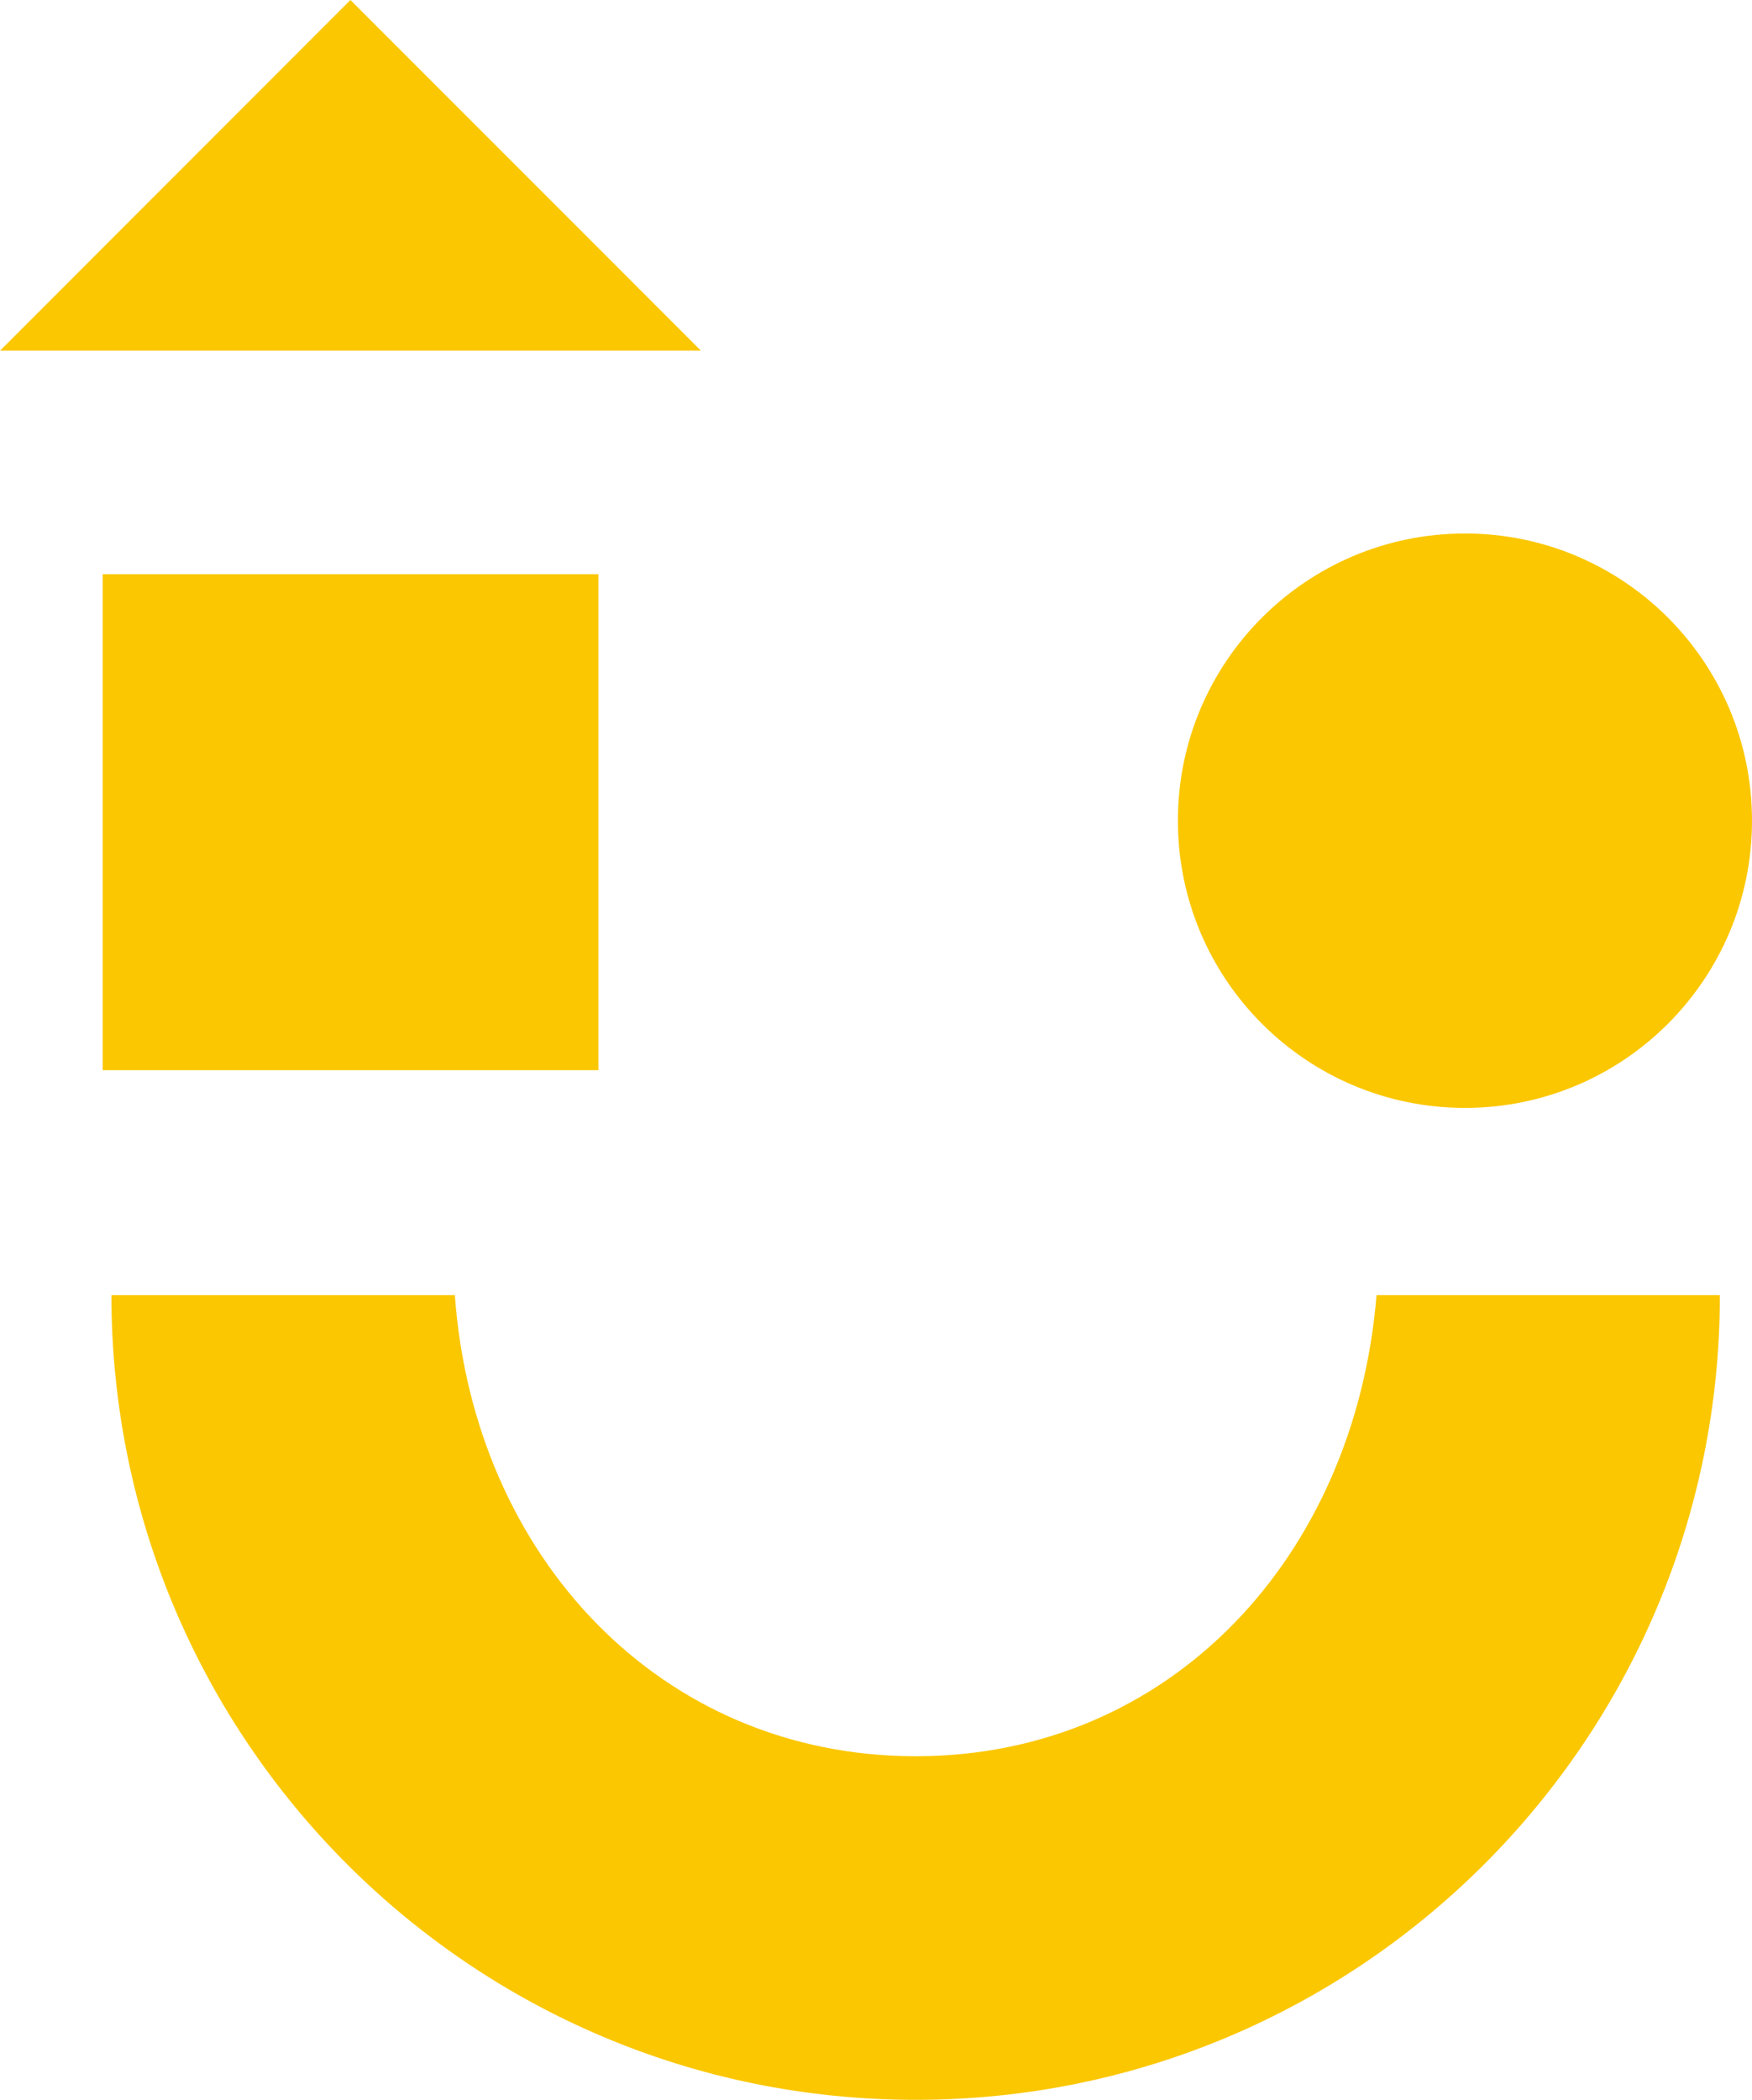
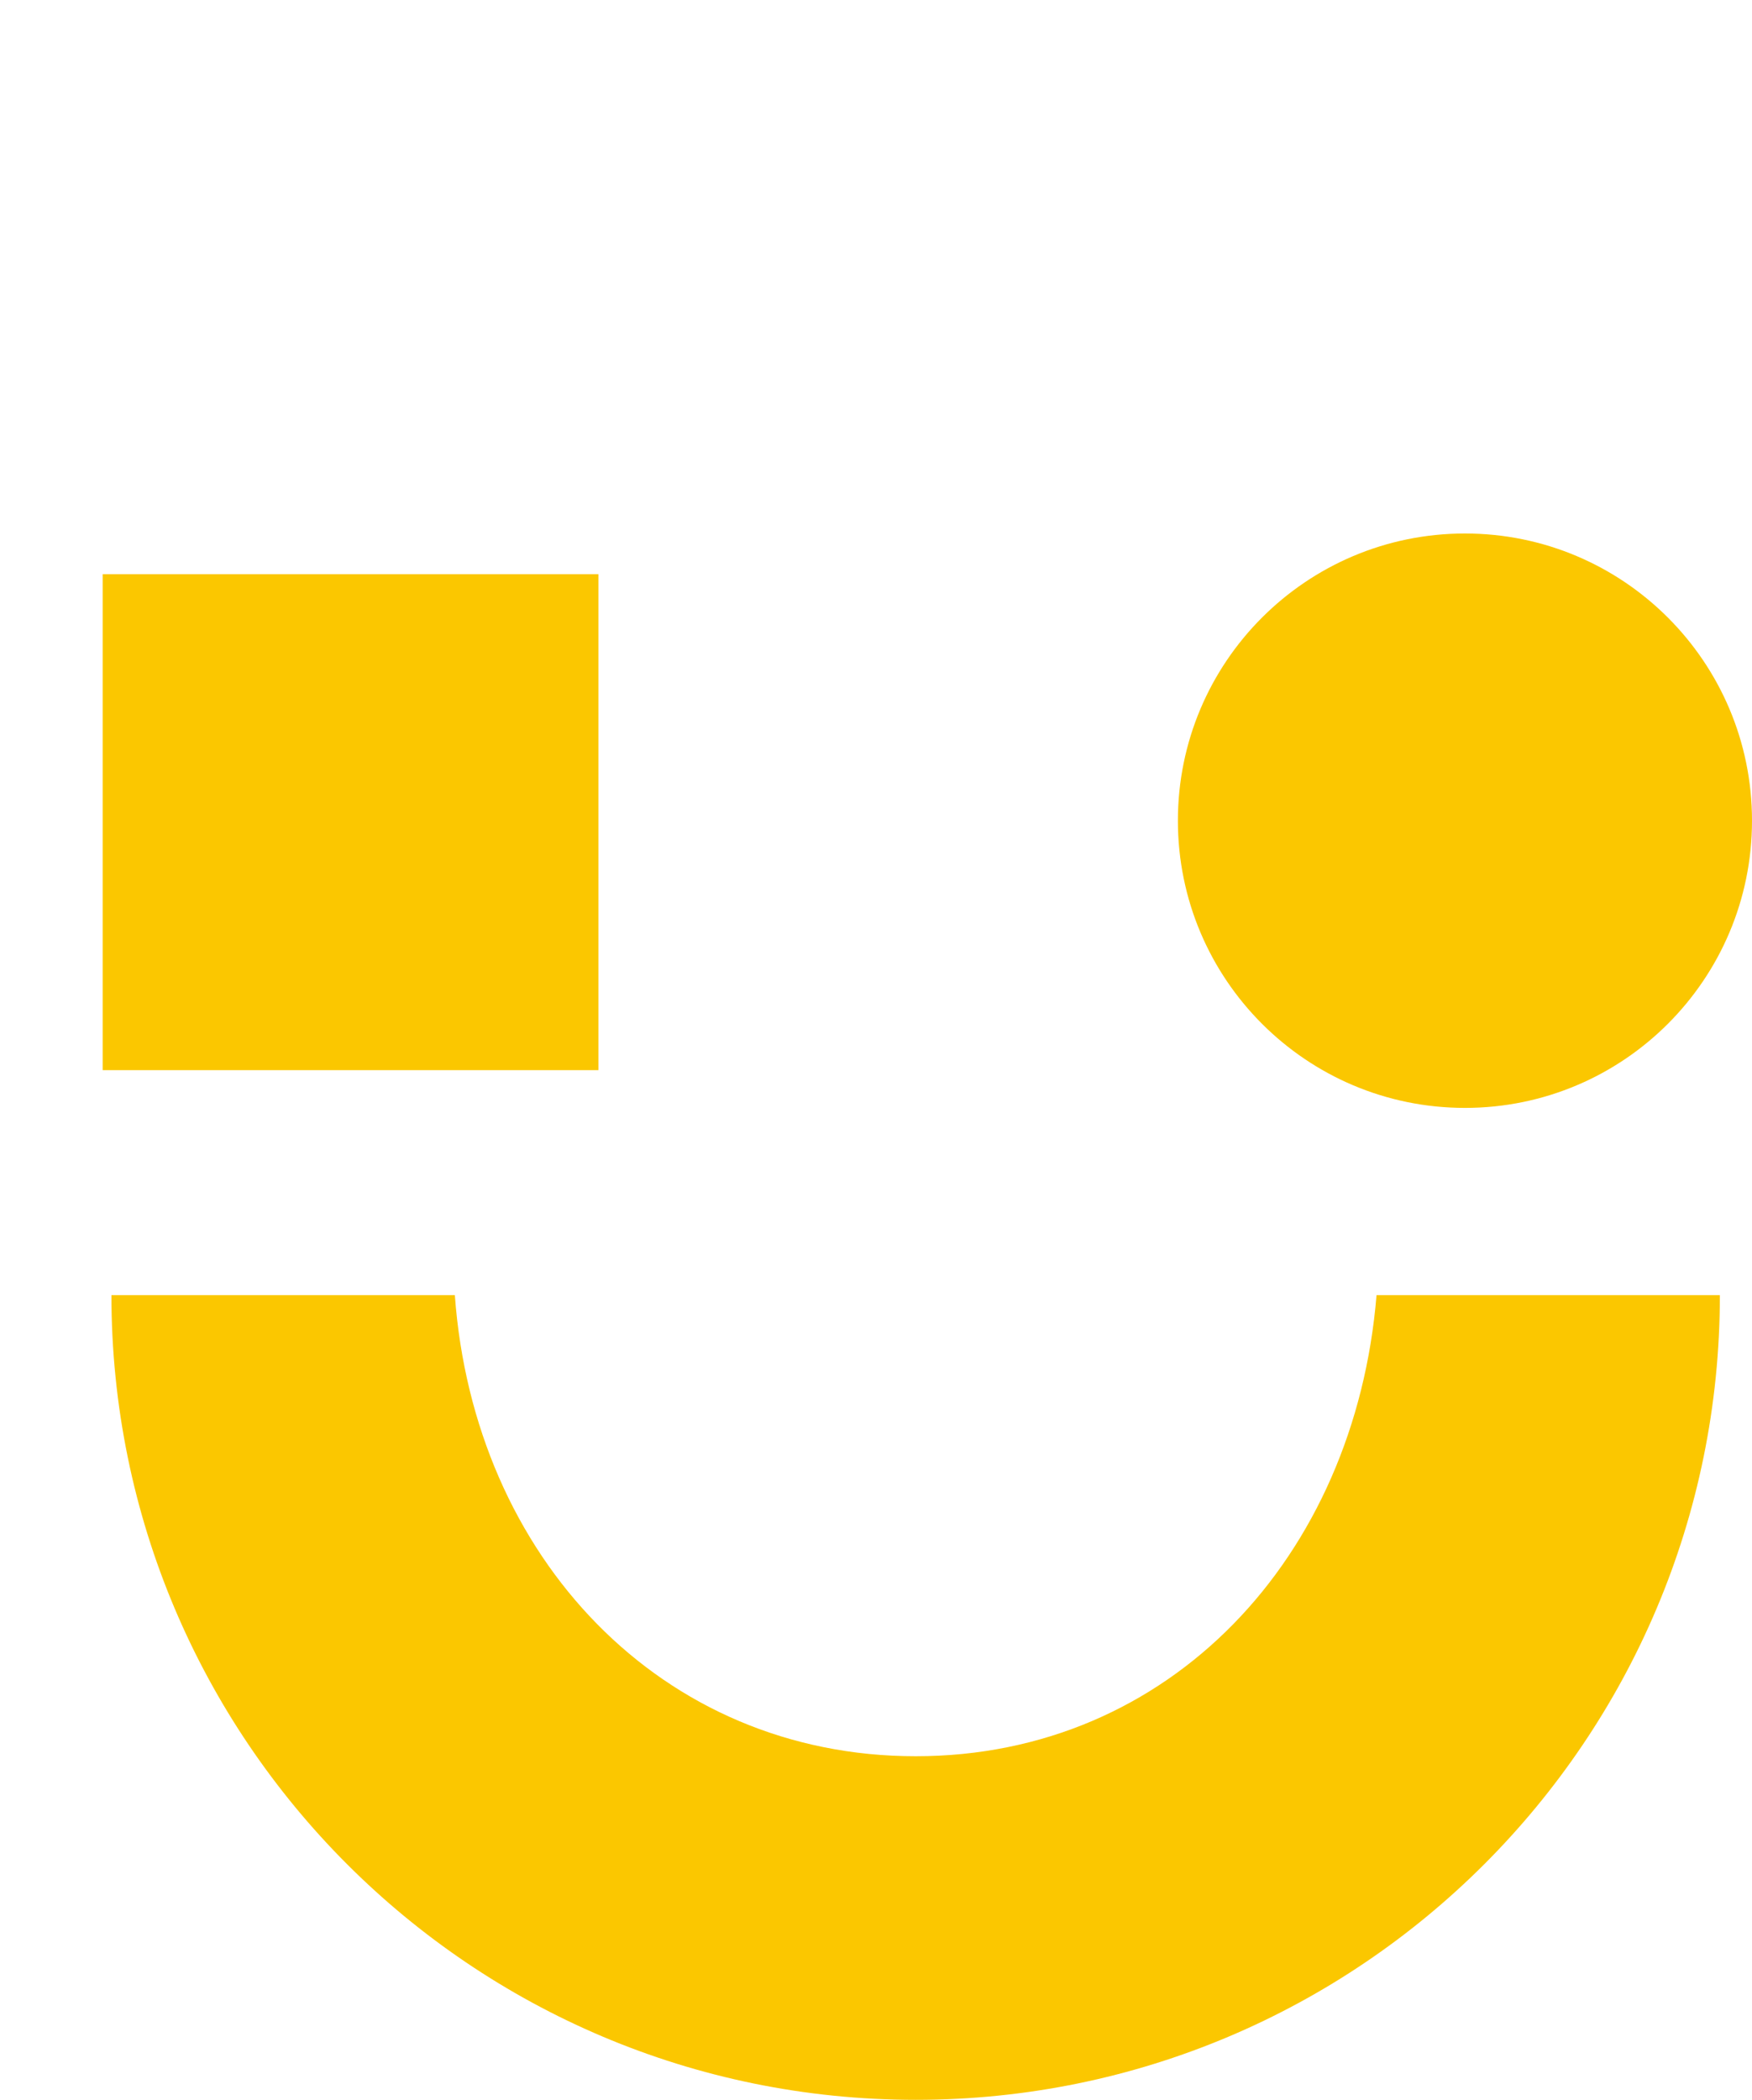
<svg xmlns="http://www.w3.org/2000/svg" id="logo" viewBox="0 0 454.25 544.15">
  <g fill="#fbc700">
    <path d="M454.25,212.67c0,41.11-33.32,74.43-74.42,74.43s-74.43-33.32-74.43-74.43,33.34-74.42,74.43-74.42,74.42,33.32,74.42,74.42" />
    <rect x="26.62" y="148.79" width="128.53" height="128.53" />
-     <polygon points="181.74 90.88 0 90.88 90.86 0 181.74 90.88" />
    <path d="M356.9,335.63c-5.57,67.88-53.51,119.48-119.48,119.48s-114.57-51.6-119.49-119.48H28.89c0,115.15,93.37,208.52,208.53,208.52s208.5-93.37,208.5-208.52h-89.02Z" />
  </g>
</svg>